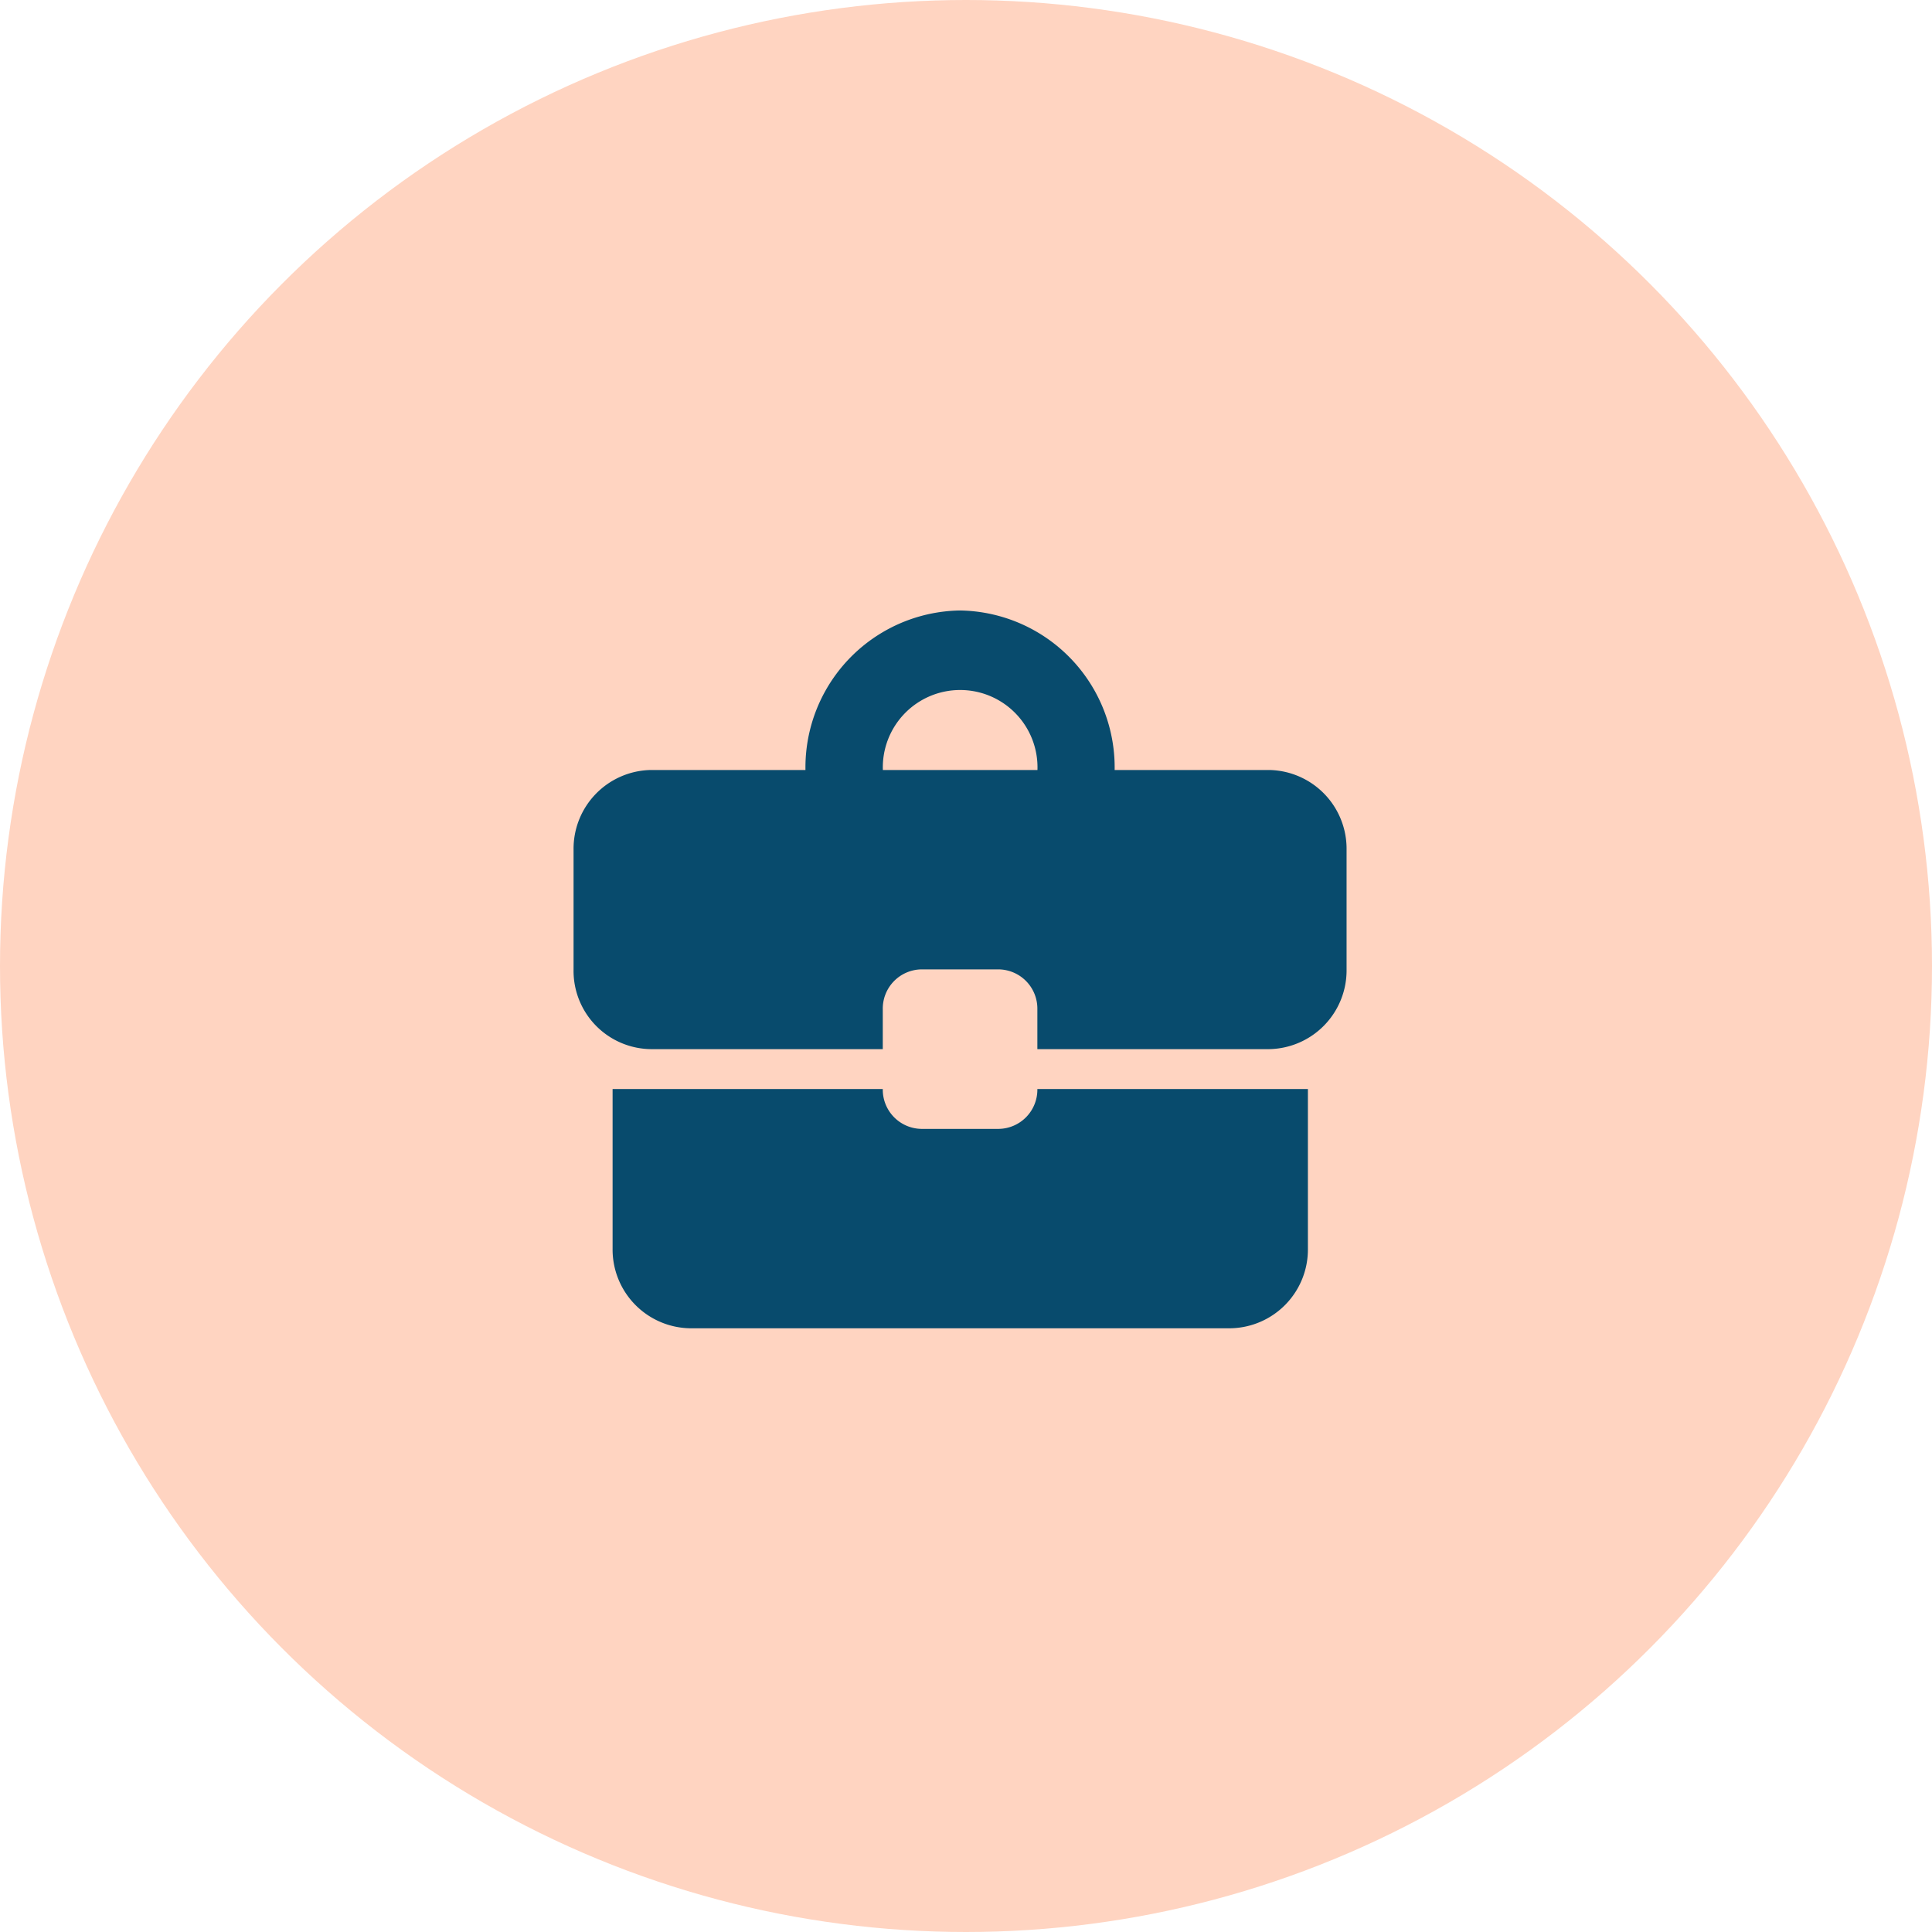
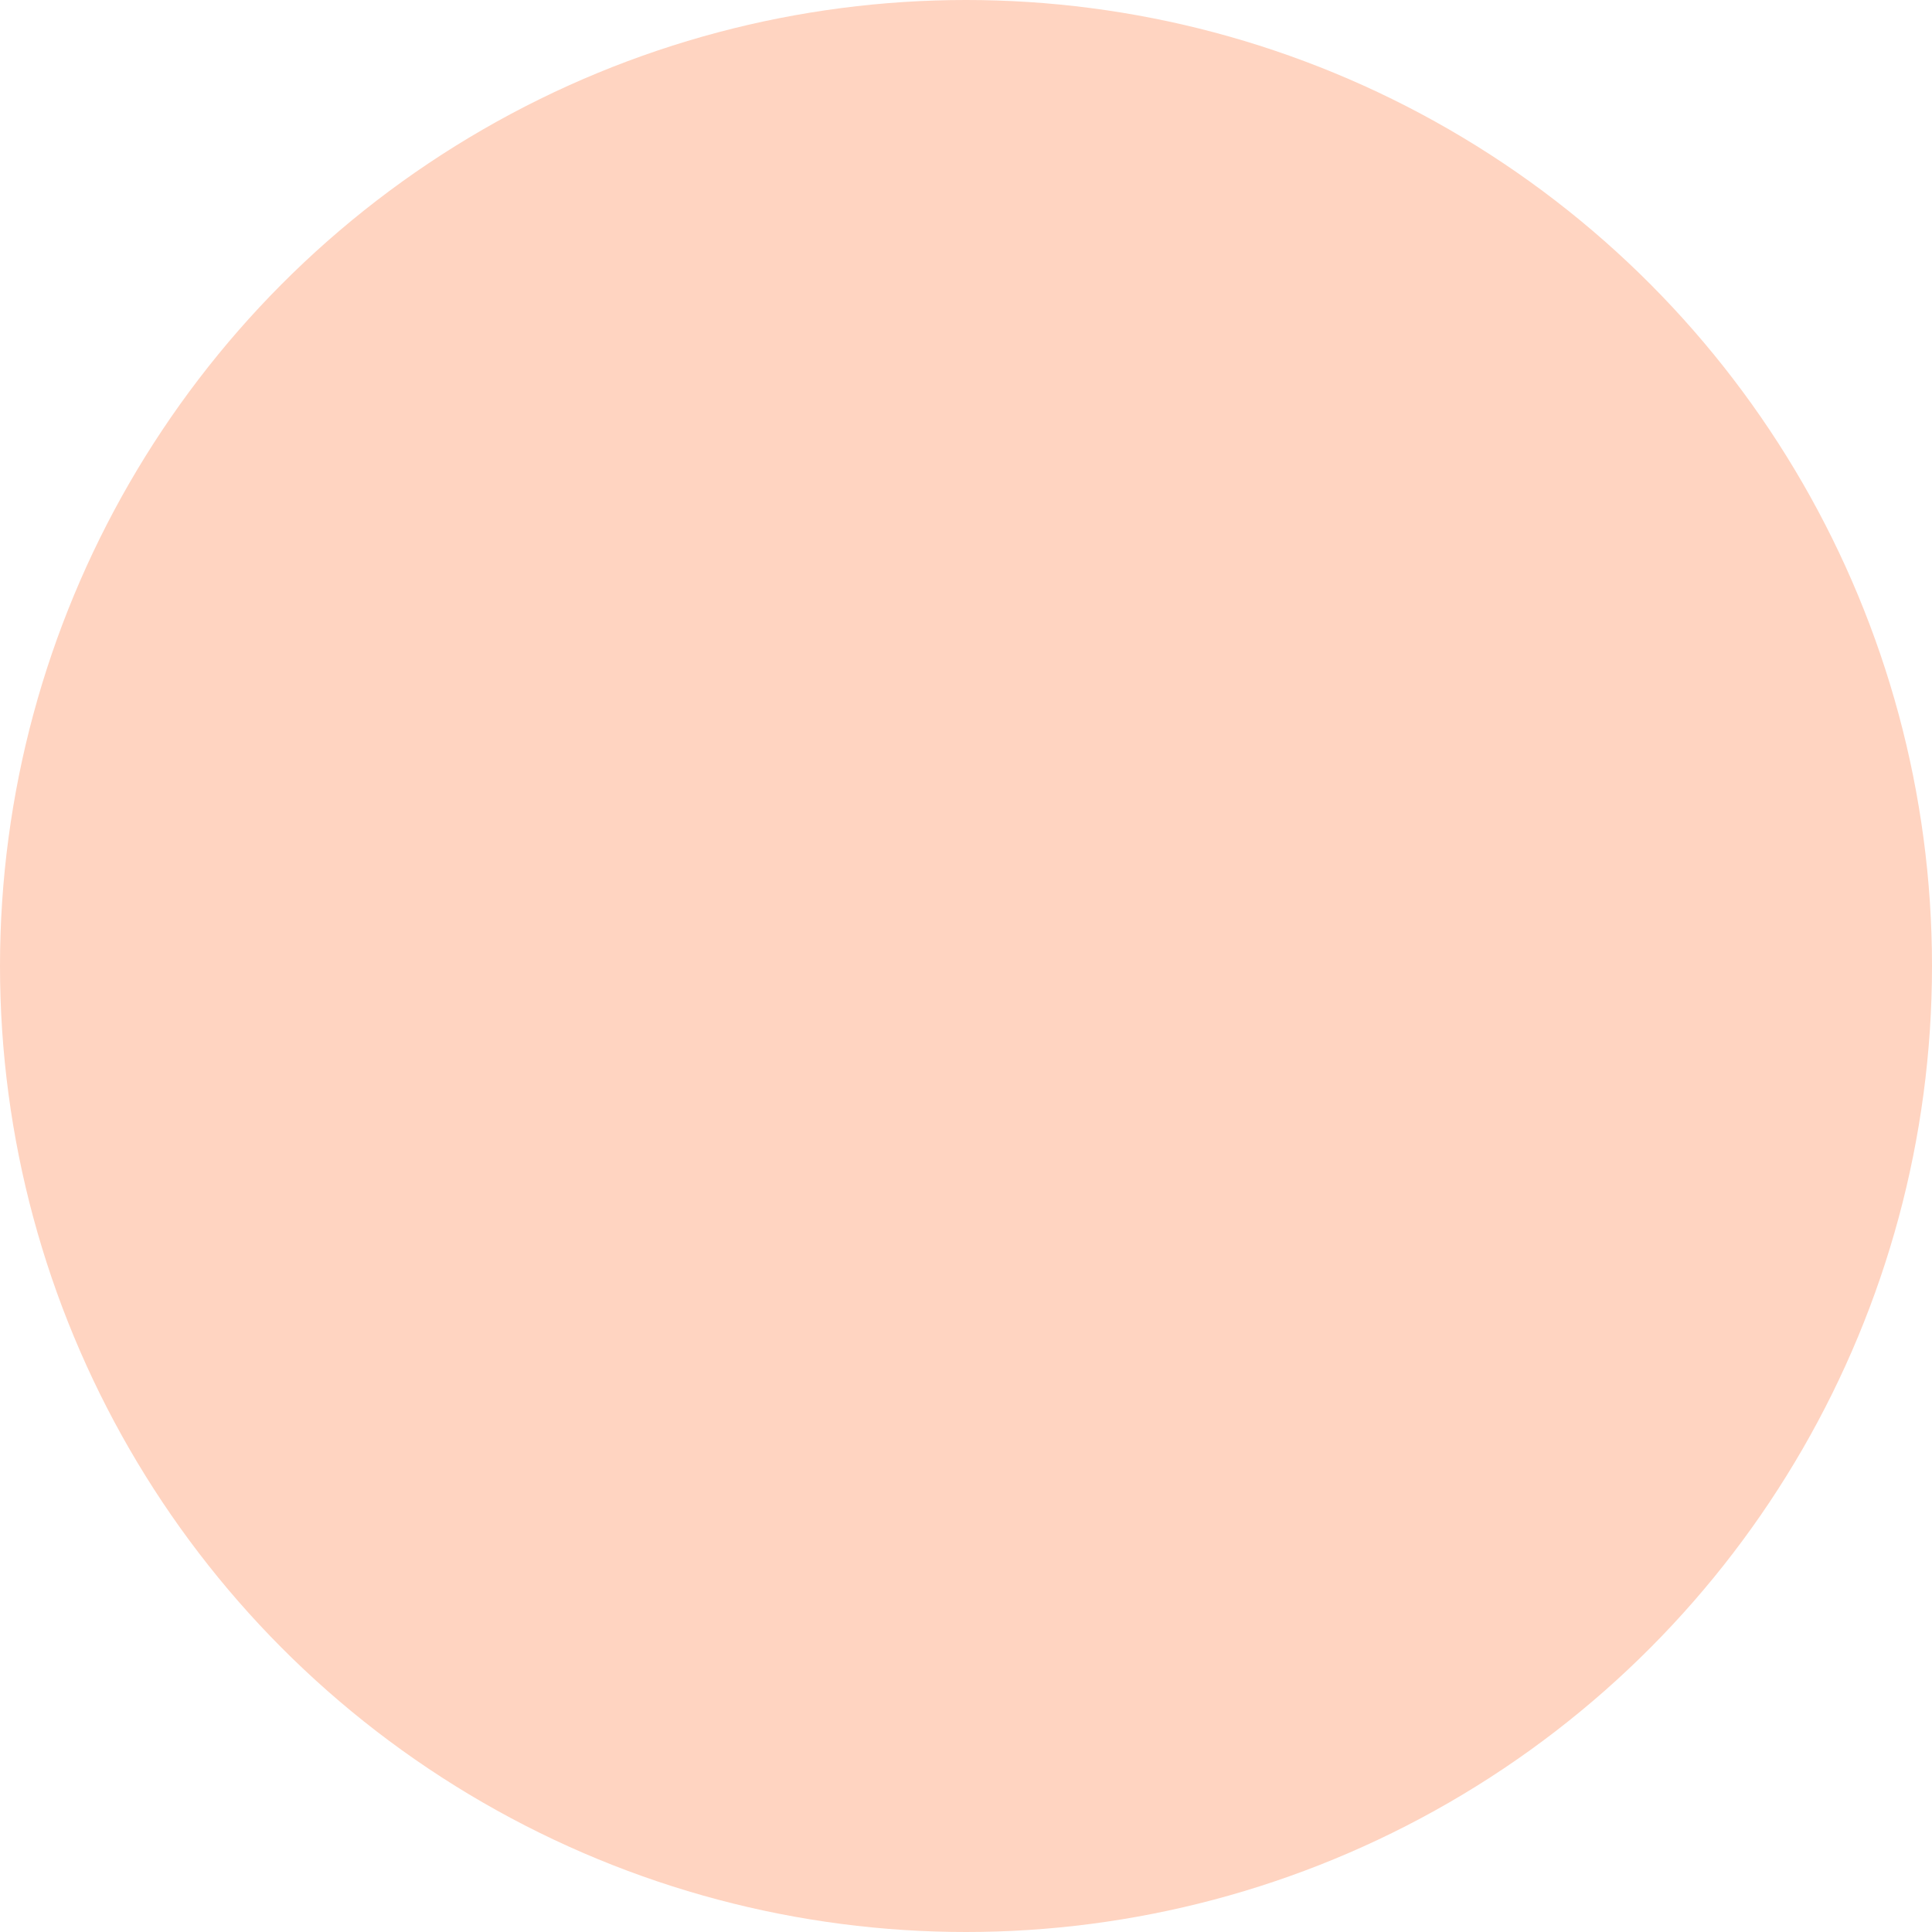
<svg xmlns="http://www.w3.org/2000/svg" width="64" height="64" viewBox="0 0 64 64">
  <defs>
    <style>.a{fill:#ffd4c1;}.b{fill:none;}.c{fill:#084b6d;}</style>
  </defs>
  <g transform="translate(-255 -2418)">
    <circle class="a" cx="32" cy="32" r="32" transform="translate(255 2418)" />
    <g transform="translate(271 2434)">
-       <path class="b" d="M0,0H32V32H0Z" />
-       <path class="c" d="M16.084,20.173H13.523a1.3,1.3,0,0,1-1.28-1.321H3.293v5.284a2.61,2.61,0,0,0,2.561,2.642H23.765a2.61,2.61,0,0,0,2.561-2.642V18.852H17.364A1.3,1.3,0,0,1,16.084,20.173ZM25.046,8.284H19.924A5.2,5.2,0,0,0,14.8,3,5.2,5.2,0,0,0,9.682,8.284H4.561A2.61,2.61,0,0,0,2,10.926v3.963a2.593,2.593,0,0,0,2.561,2.642h7.682V16.21a1.3,1.3,0,0,1,1.28-1.321h2.561a1.3,1.3,0,0,1,1.28,1.321v1.321h7.682a2.61,2.61,0,0,0,2.561-2.642V10.926A2.61,2.61,0,0,0,25.046,8.284Zm-12.8,0a2.562,2.562,0,1,1,5.121,0H12.243Z" transform="translate(1 1.223)" />
-     </g>
+       </g>
  </g>
</svg>